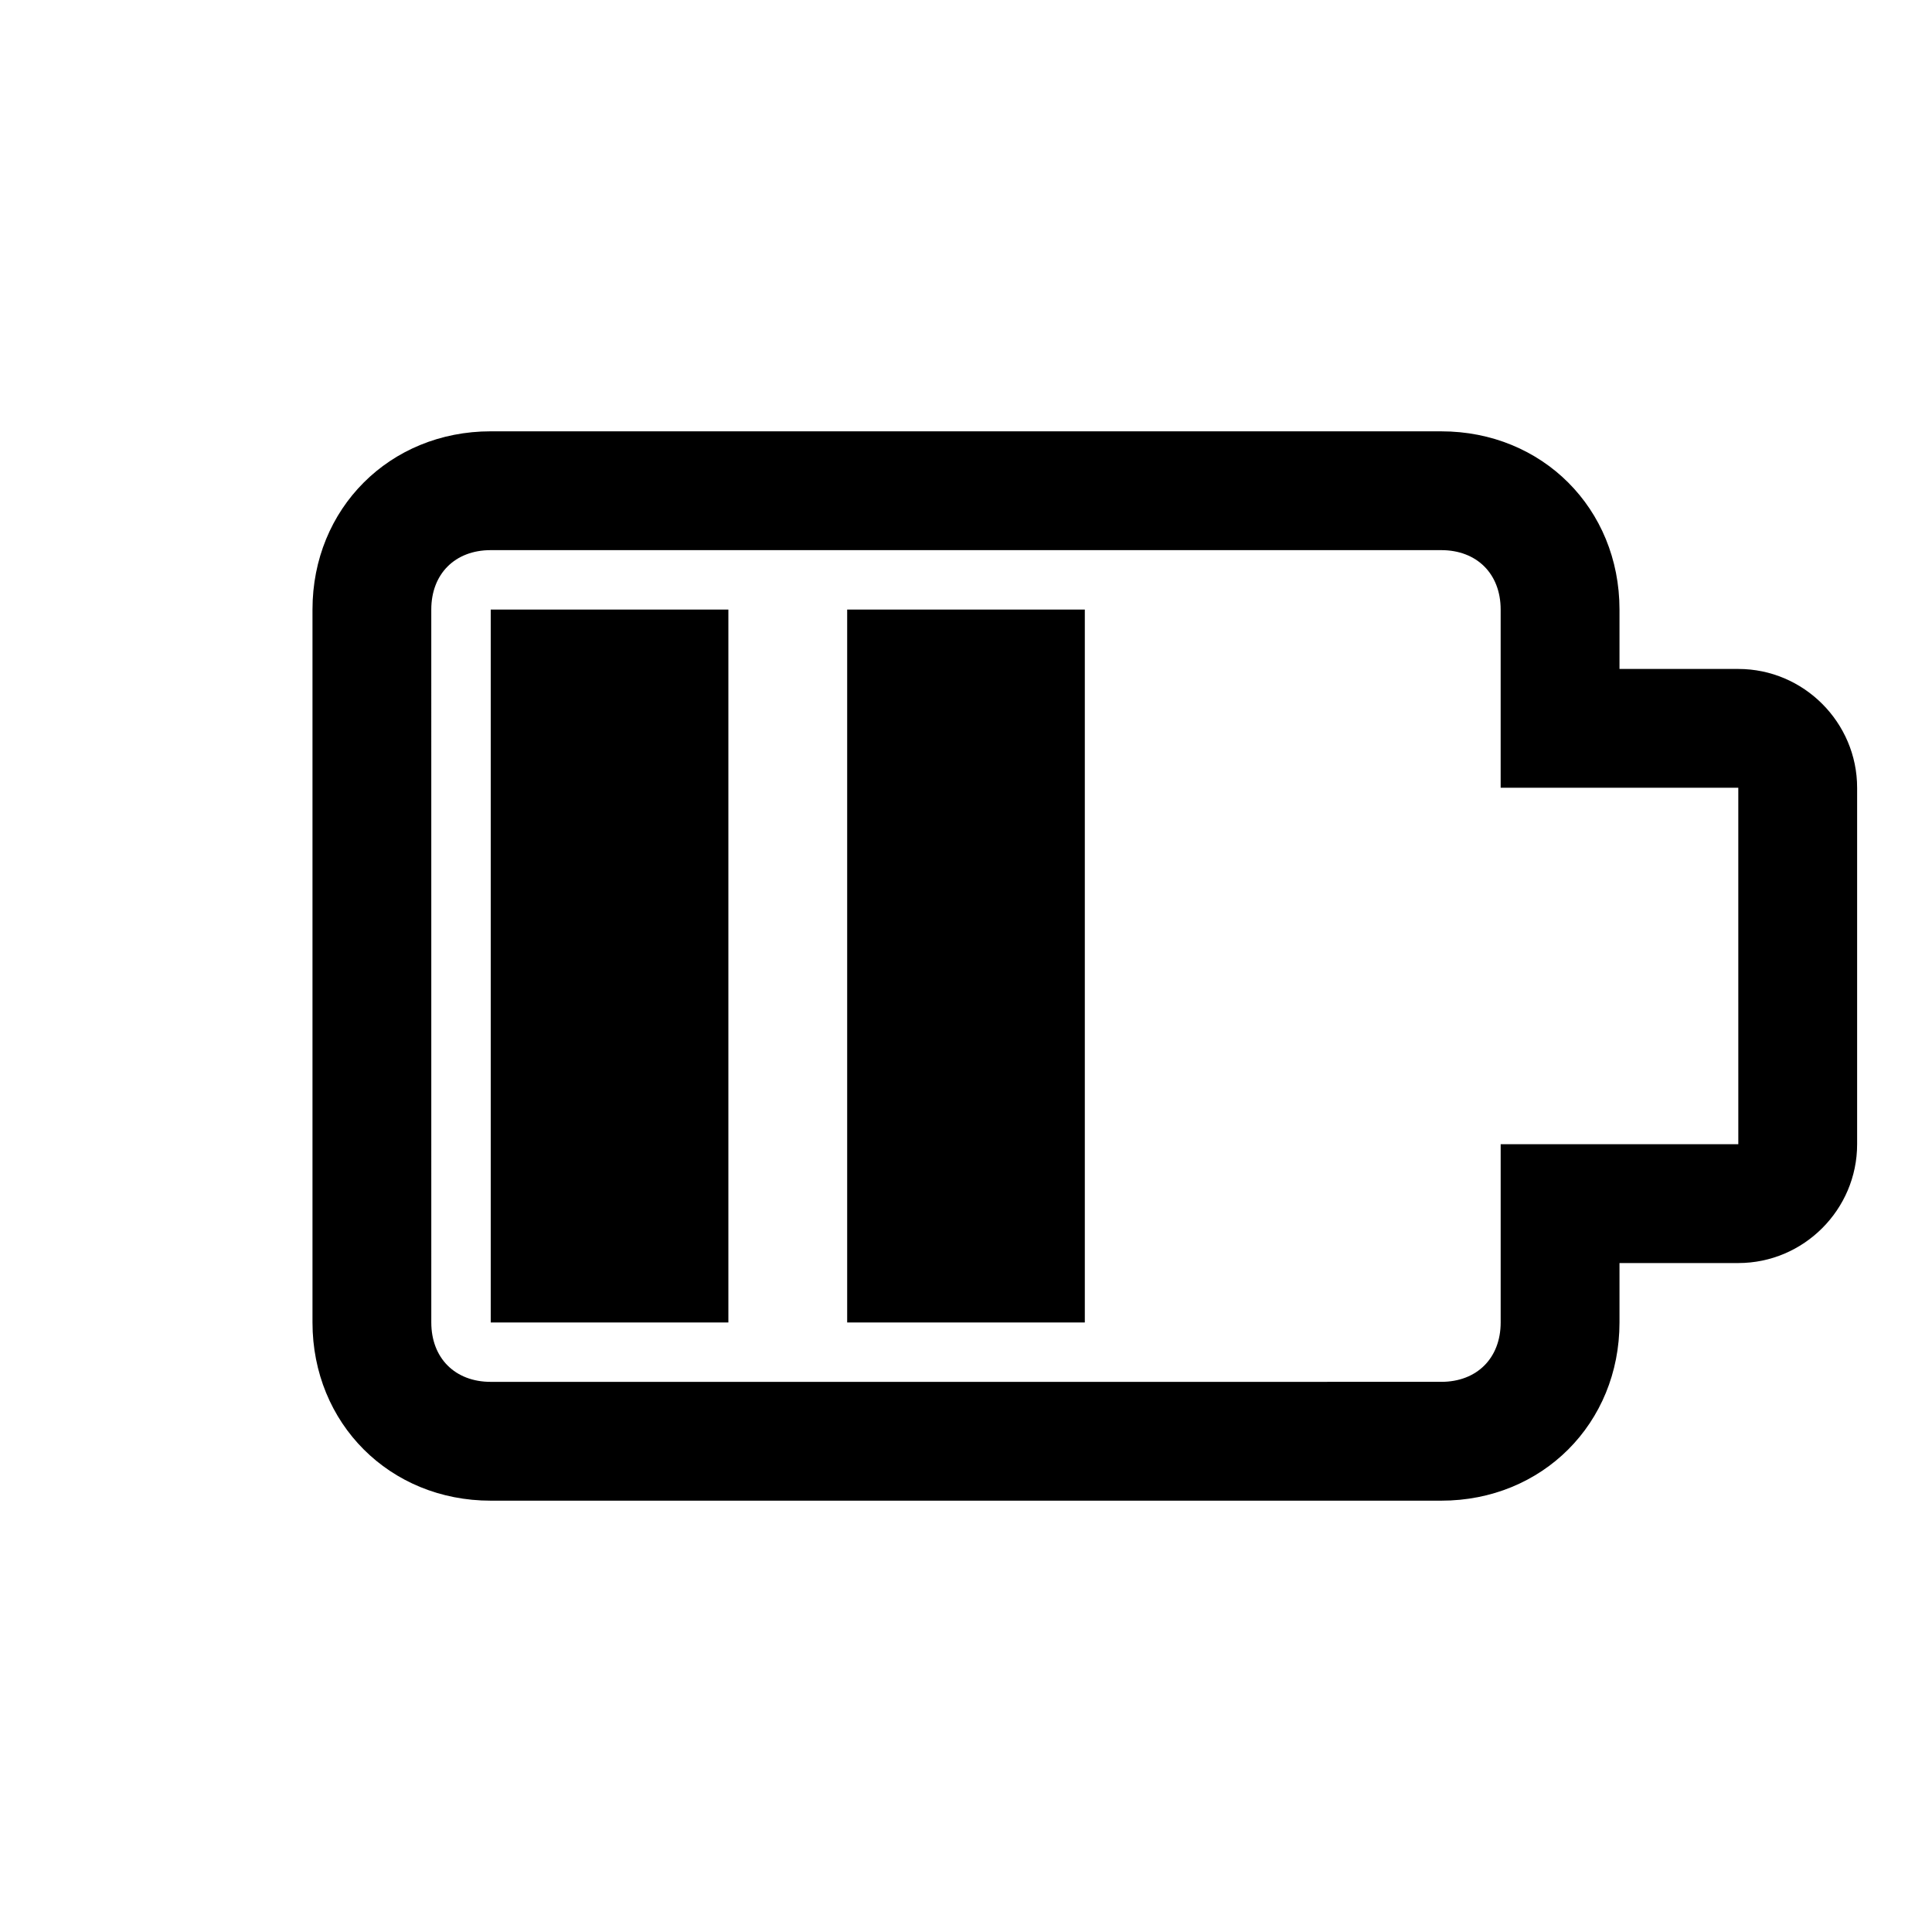
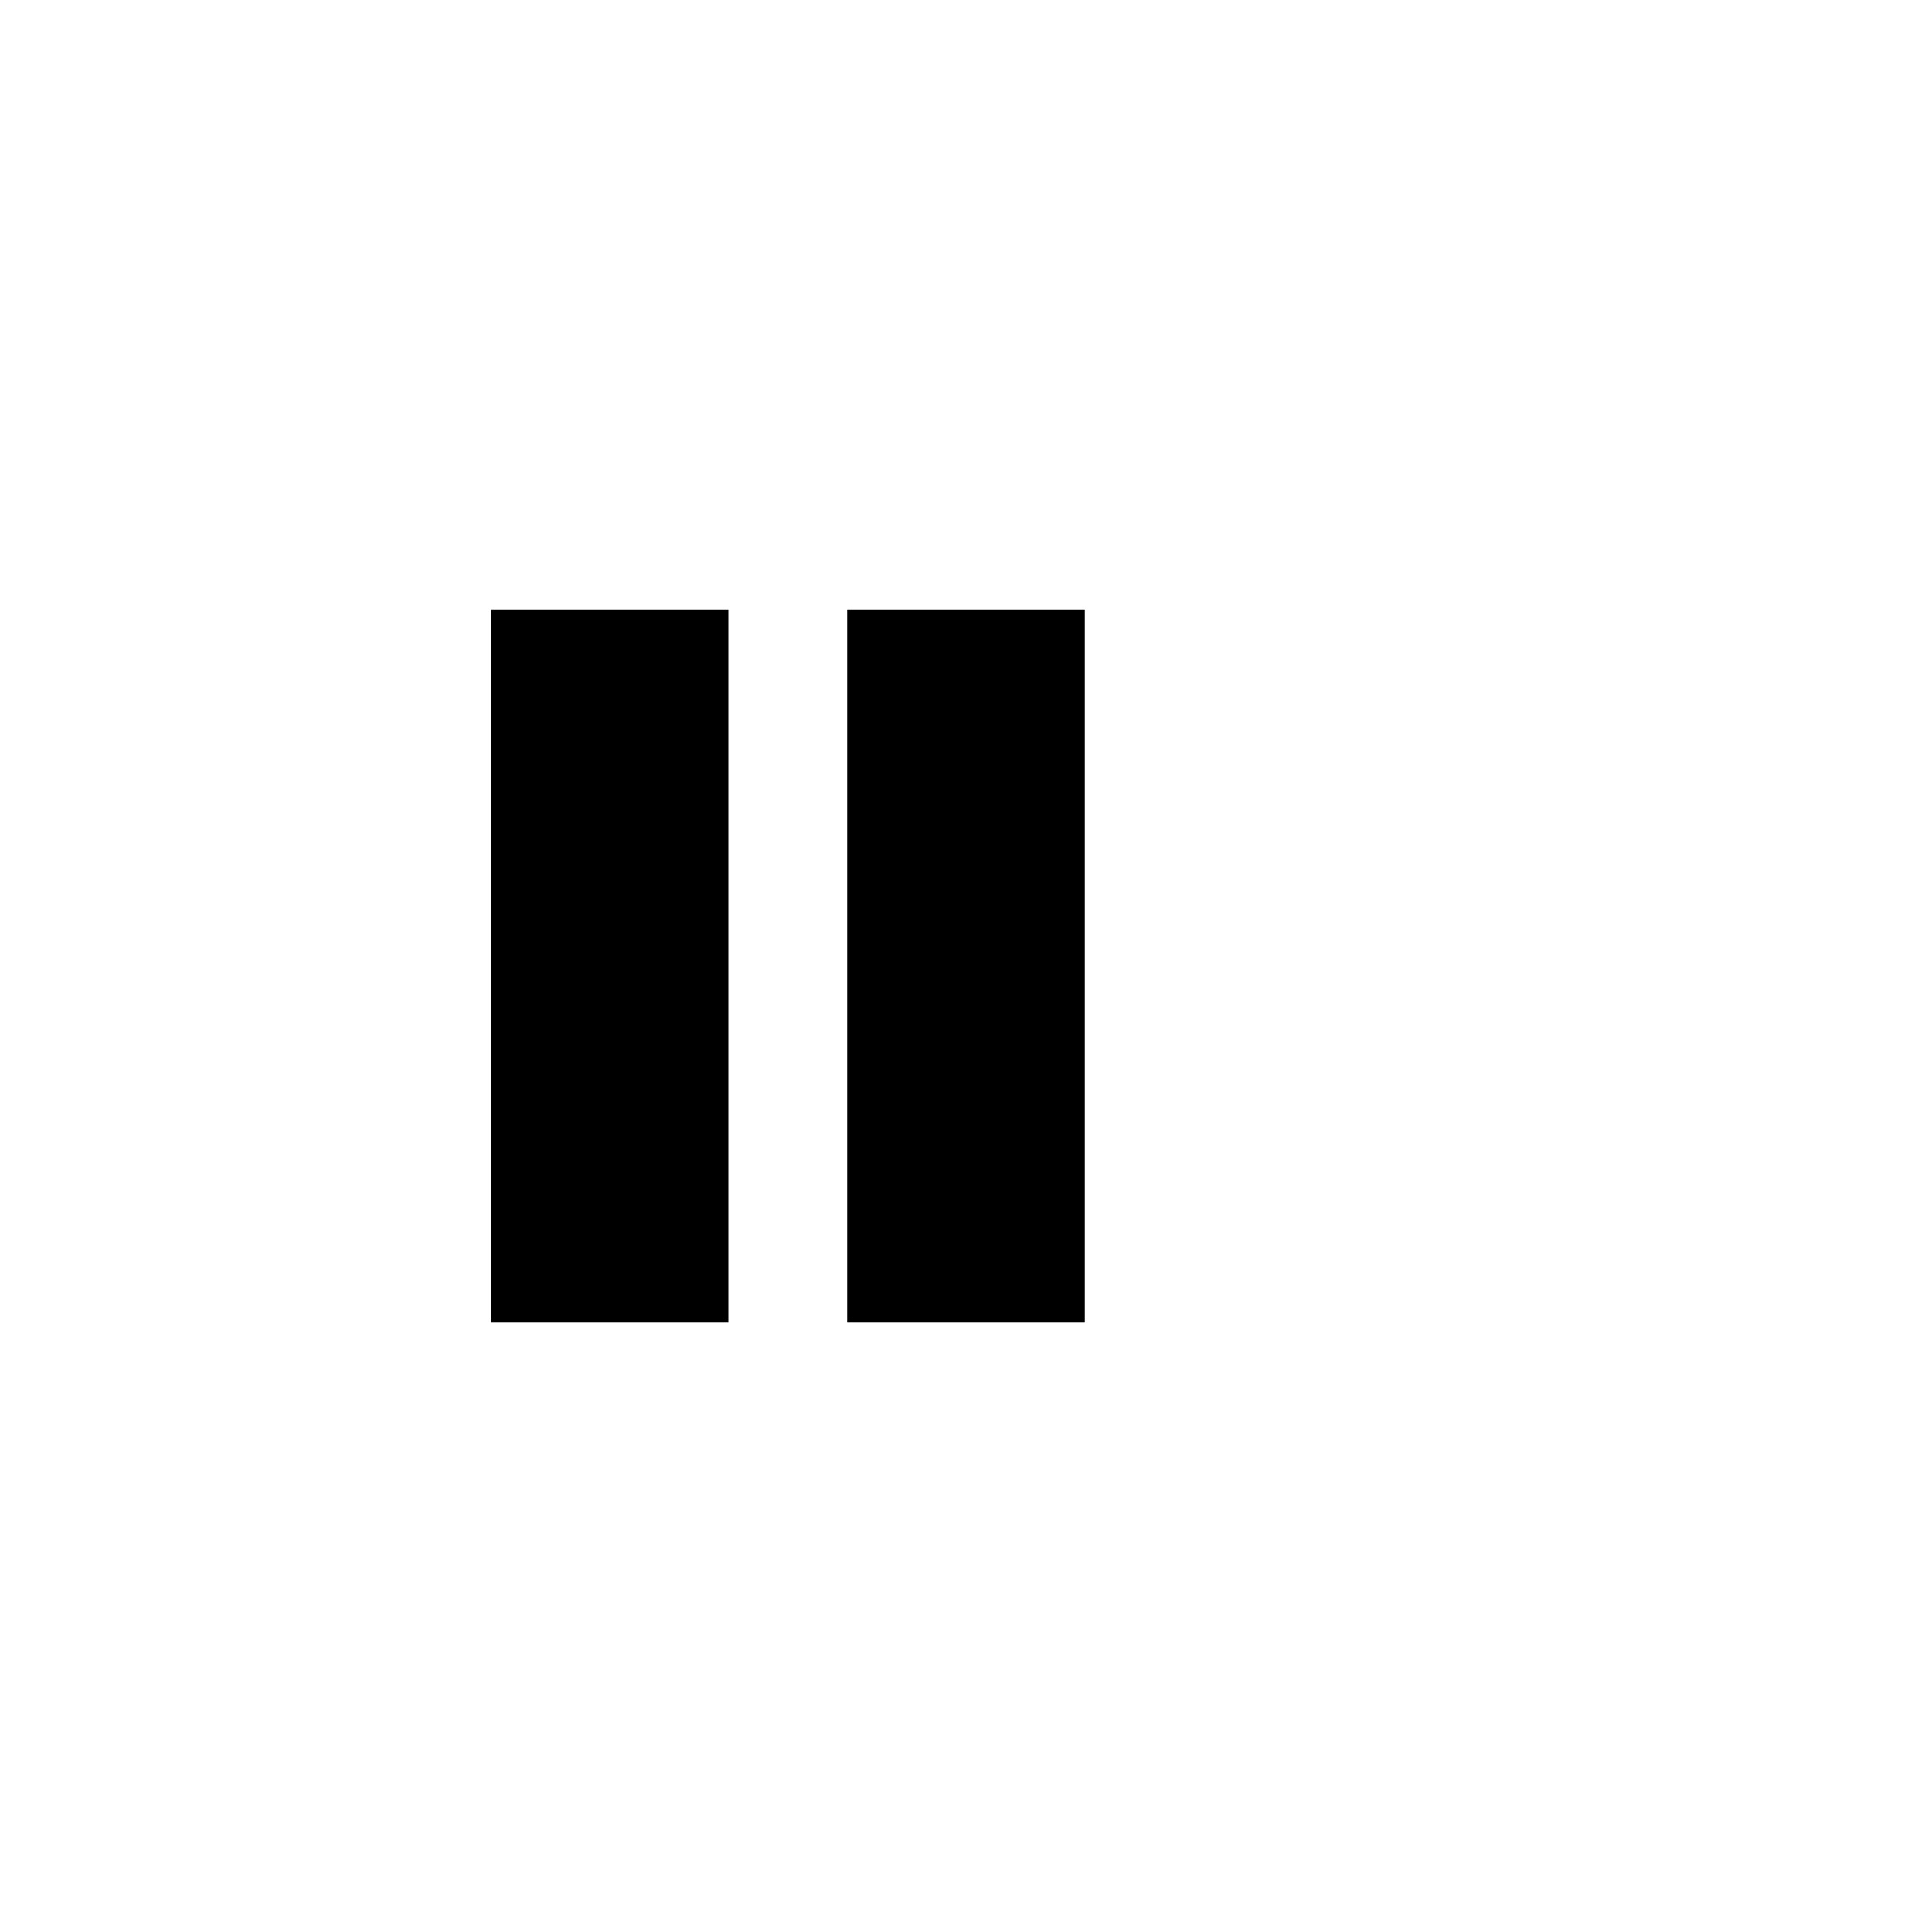
<svg xmlns="http://www.w3.org/2000/svg" fill="#000000" width="800px" height="800px" version="1.1" viewBox="144 144 512 512">
  <g>
-     <path d="m604.67 321.28h-31.488v-15.742c0-26.766-20.469-47.23-47.23-47.23l-251.91-0.004c-26.766 0-47.23 20.469-47.23 47.23v188.93c0 26.766 20.469 47.23 47.23 47.23h251.91c26.766 0 47.23-20.469 47.23-47.23v-15.742h31.488c17.32 0 31.488-14.168 31.488-31.488v-94.465c0-17.316-14.172-31.488-31.488-31.488zm0 125.95h-62.977v47.23c0 9.445-6.297 15.742-15.742 15.742l-251.91 0.004c-9.445 0-15.742-6.297-15.742-15.742l-0.004-188.93c0-9.445 6.297-15.742 15.742-15.742h251.91c9.445 0 15.742 6.297 15.742 15.742v47.23h62.977z" />
    <path d="m274.05 305.54h62.977v188.93h-62.977z" />
    <path d="m368.51 305.54h62.977v188.93h-62.977z" />
  </g>
</svg>